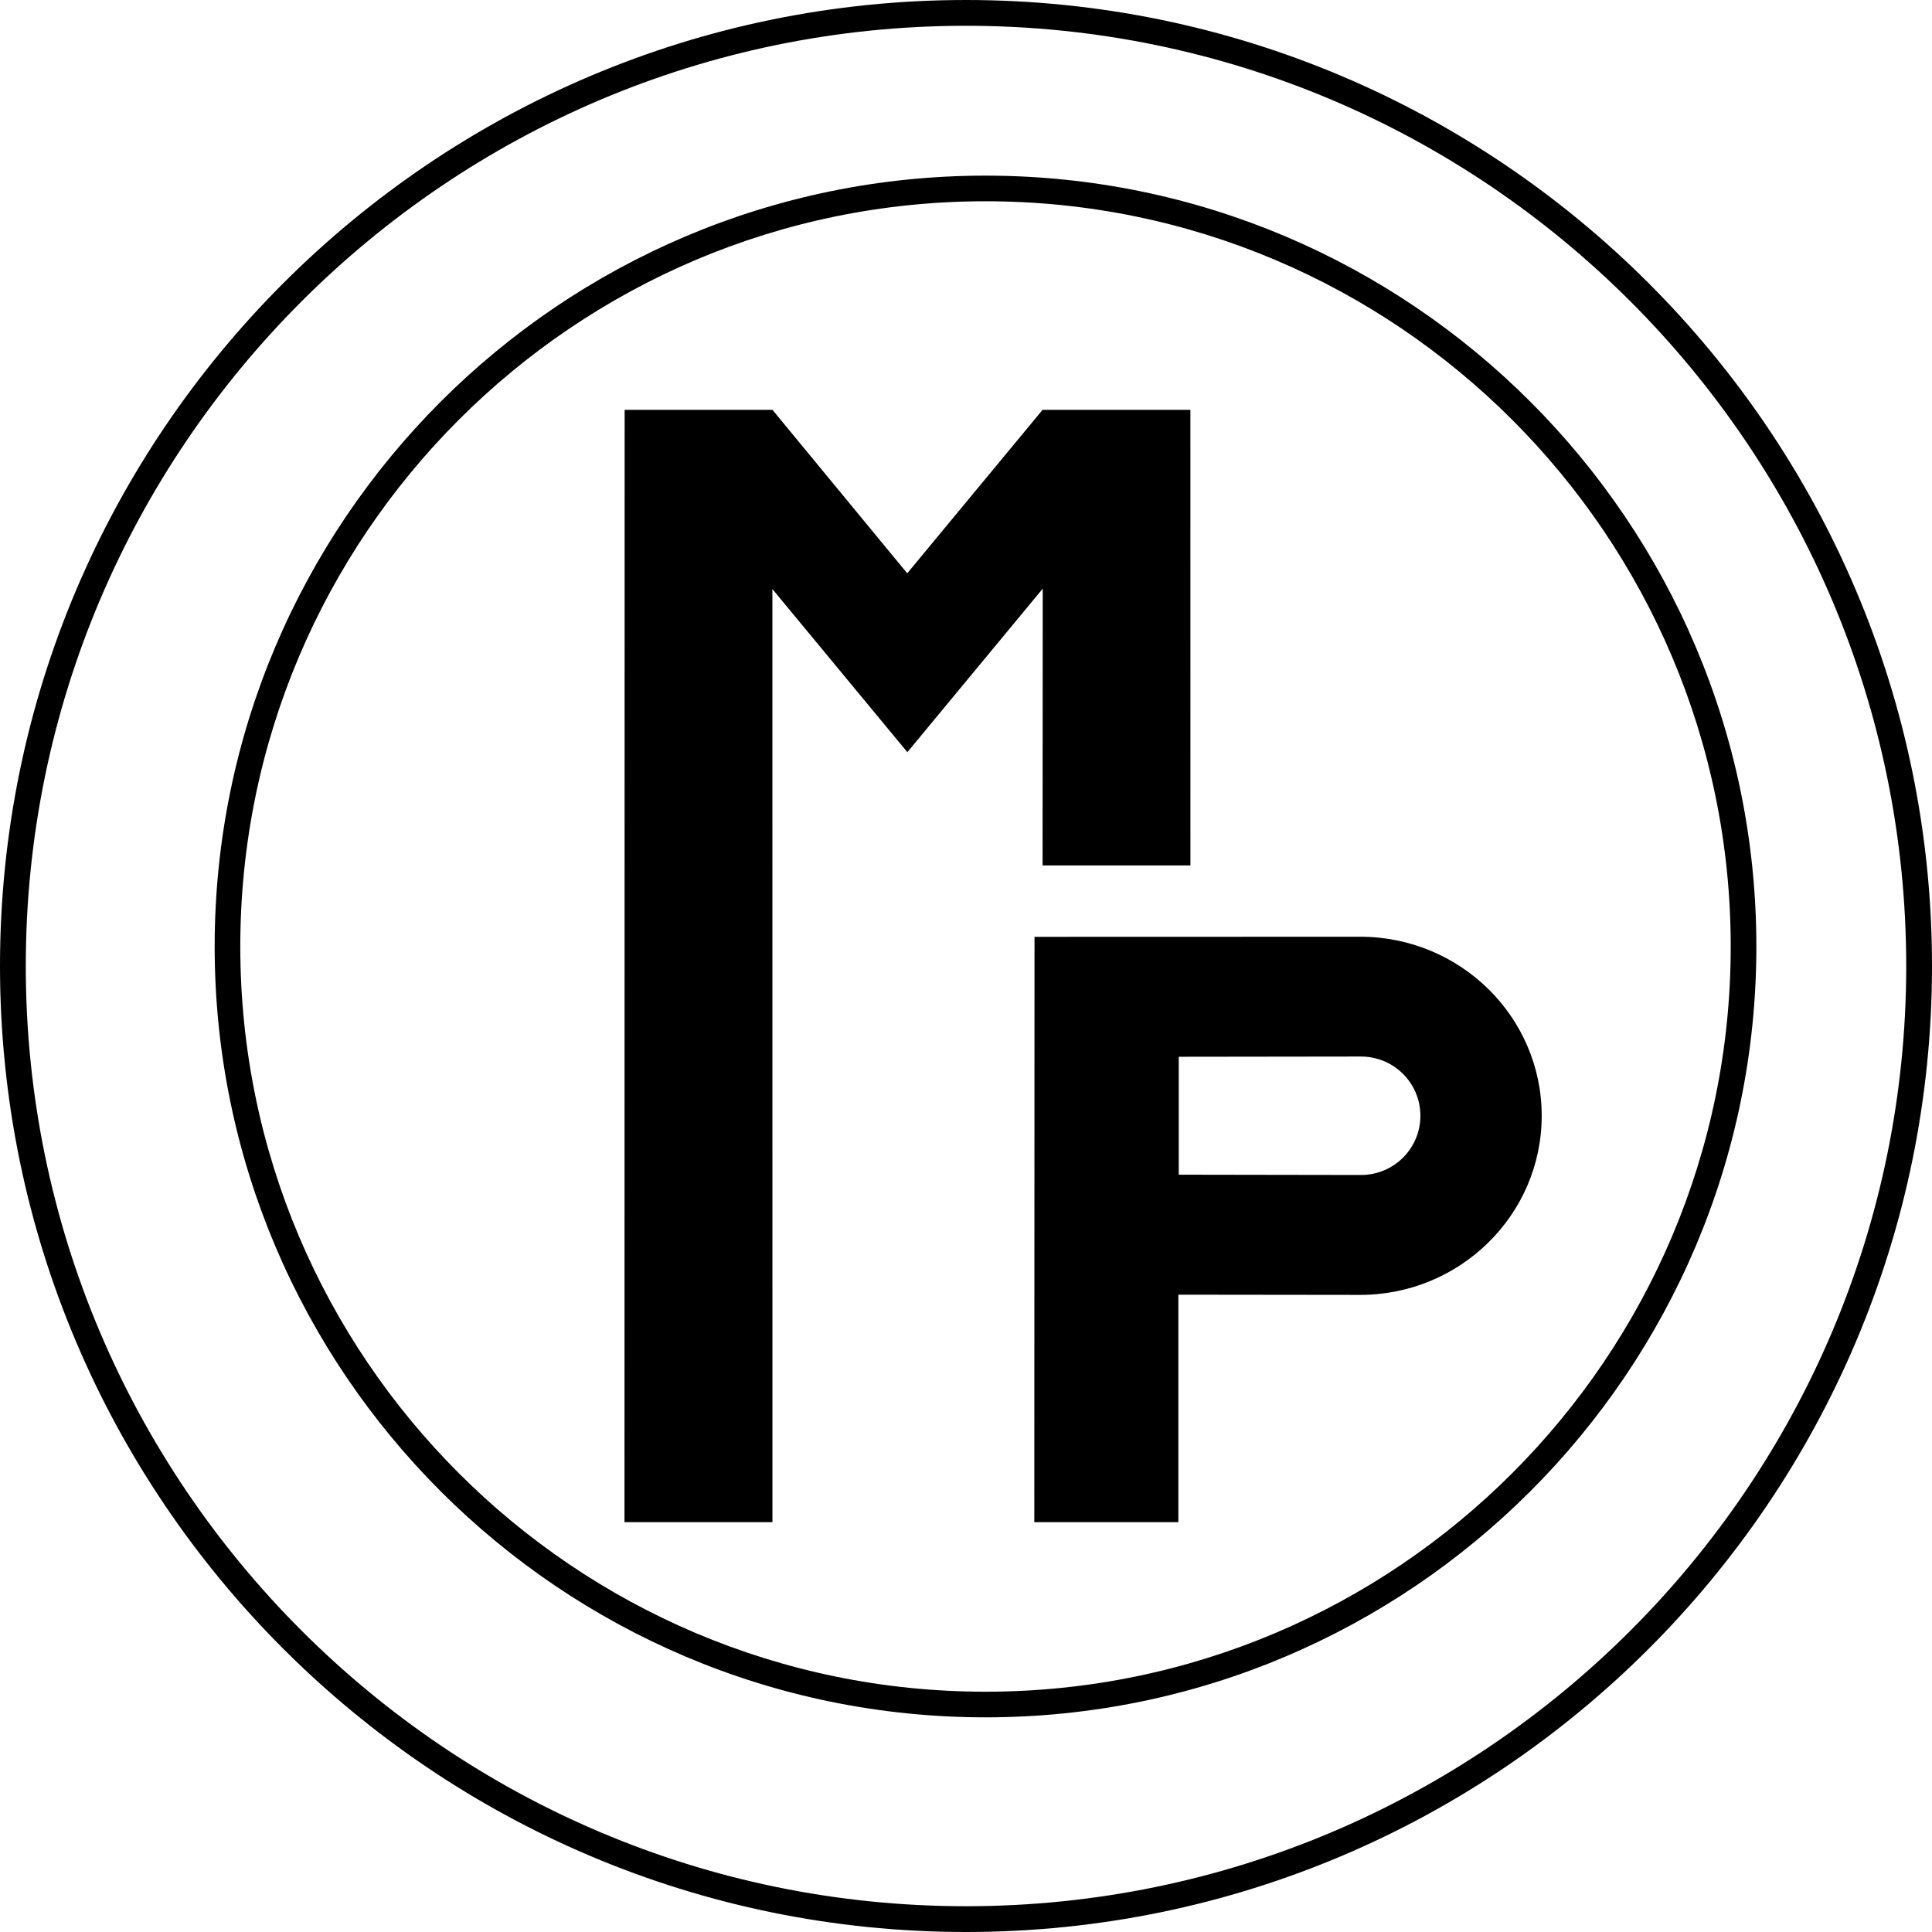
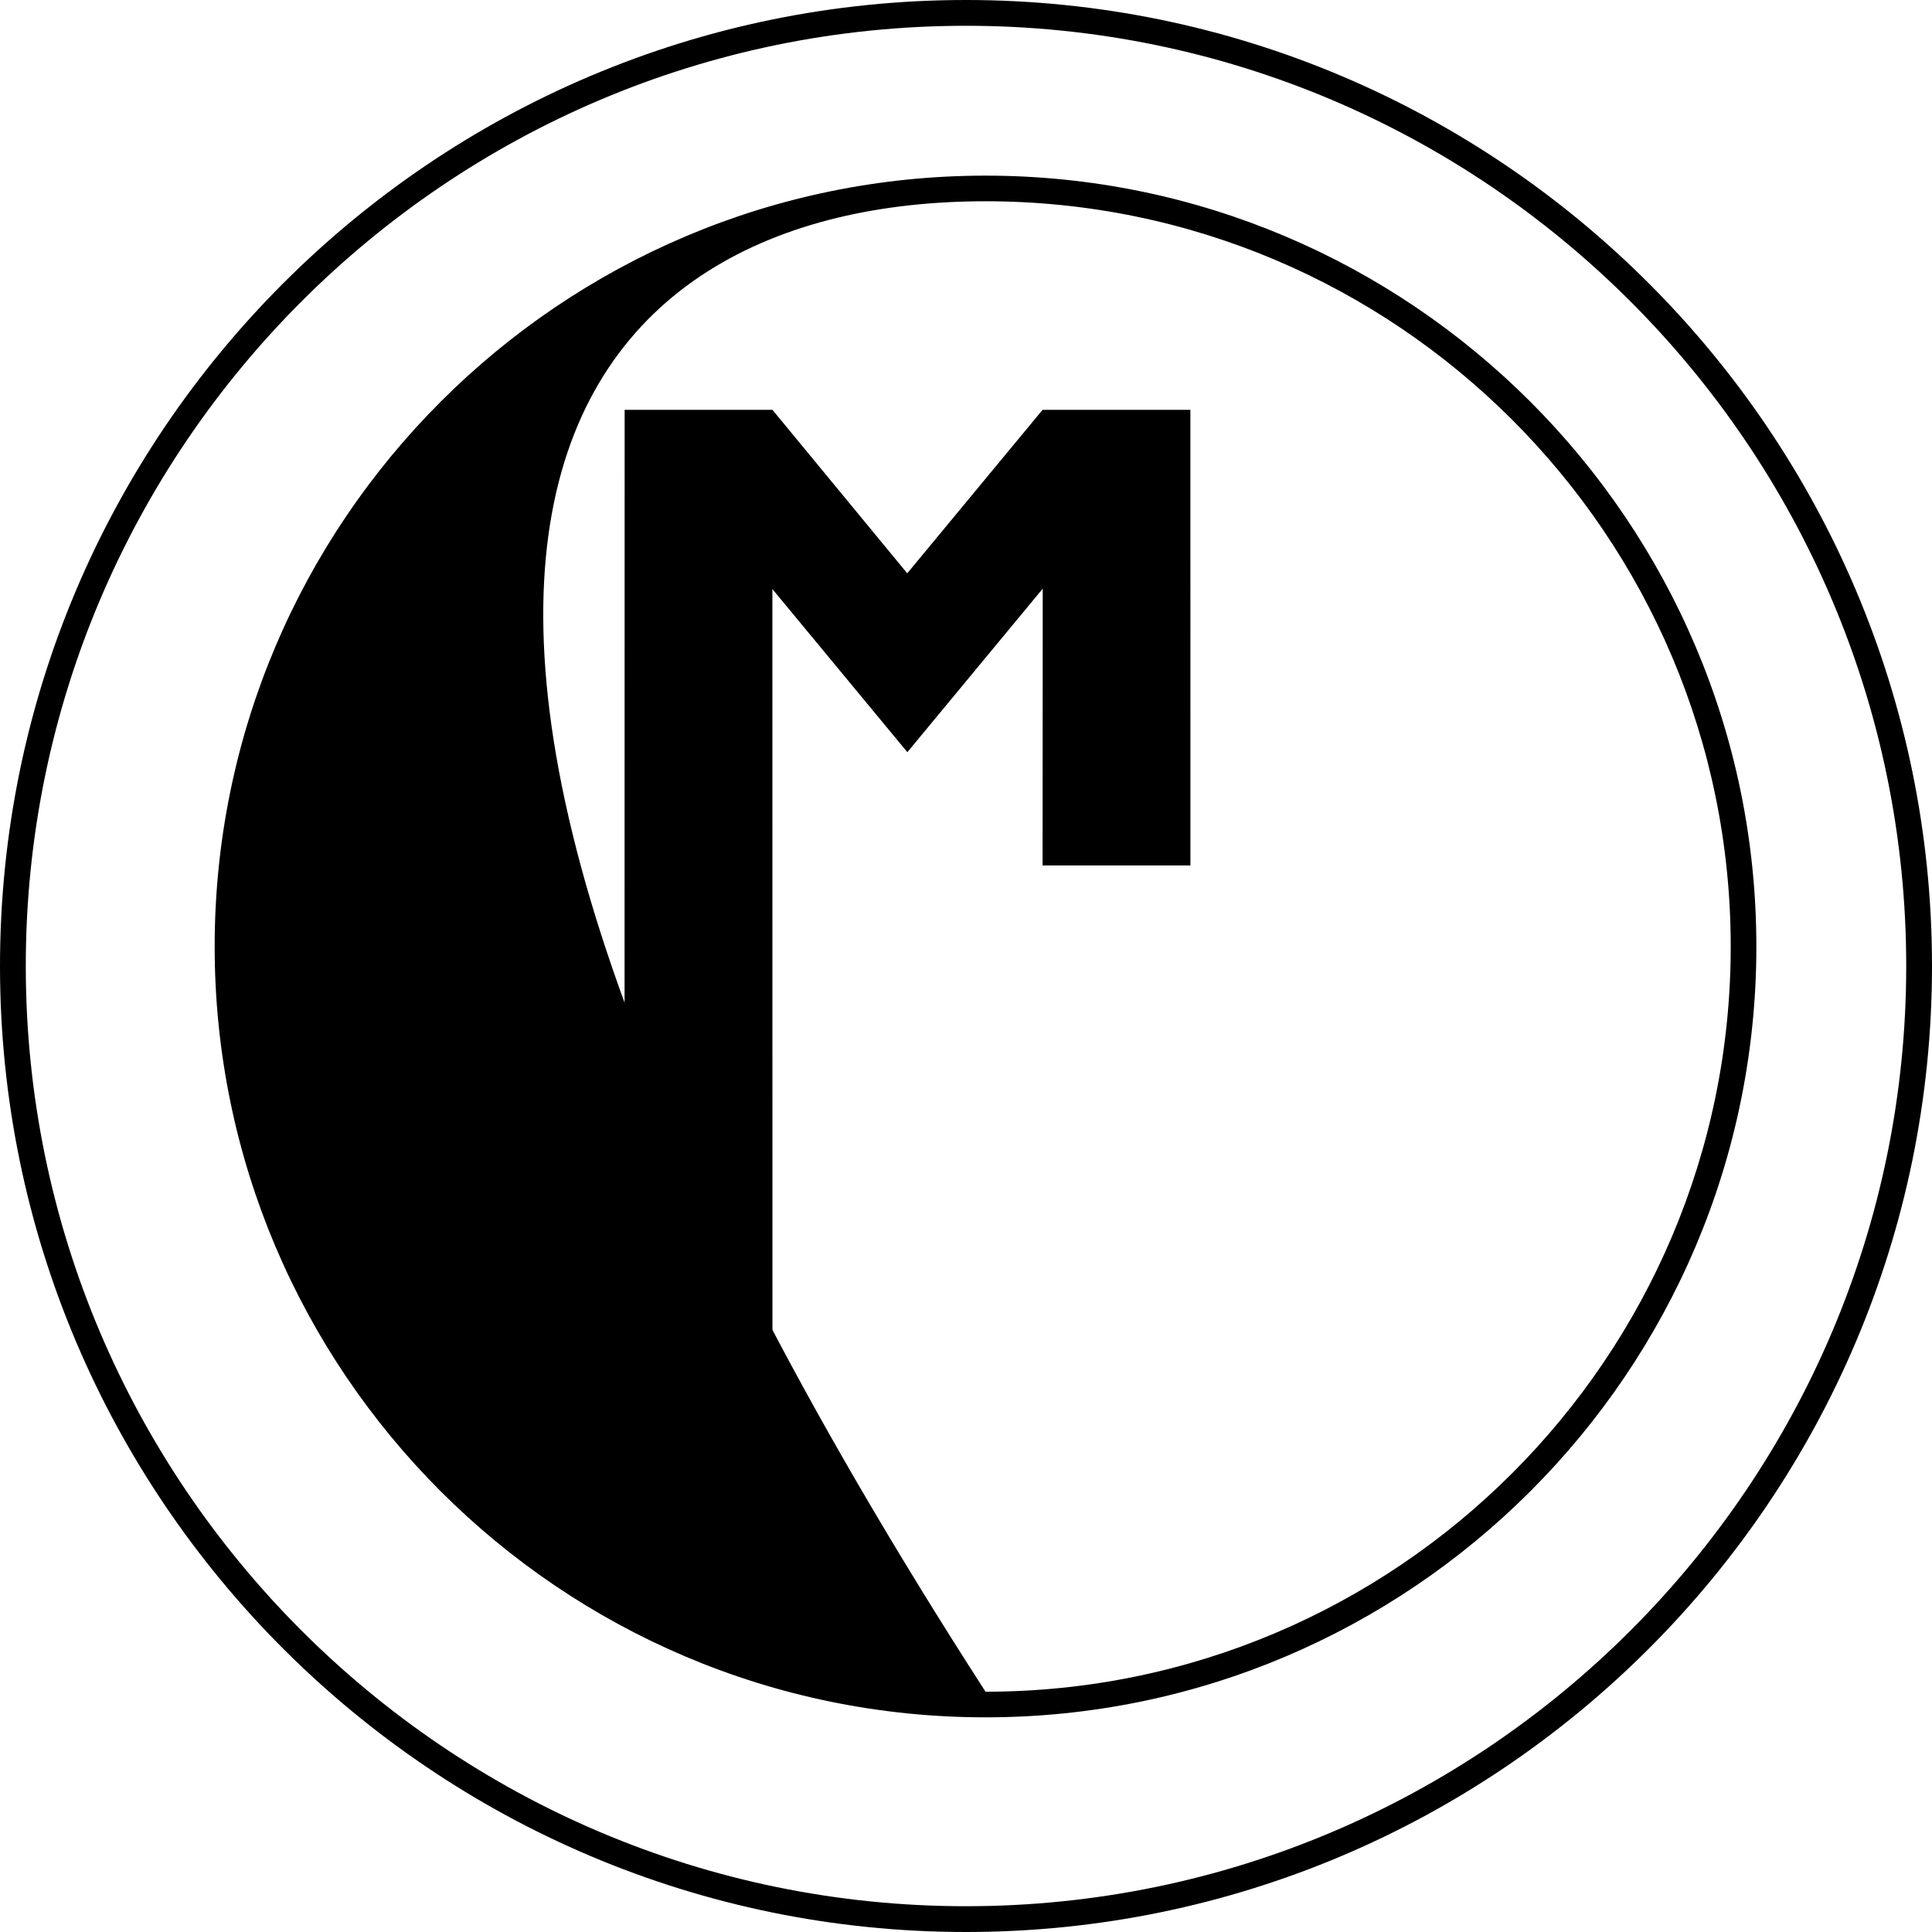
<svg xmlns="http://www.w3.org/2000/svg" xmlns:xlink="http://www.w3.org/1999/xlink" width="99px" height="99px" viewBox="0 0 99 99" version="1.1">
  <title>Logo</title>
  <desc>Created with Sketch.</desc>
  <defs>
    <polygon id="path-1" points="0.367 0.149 98.85 0.149 98.85 98.629 0.367 98.629" />
  </defs>
  <g id="Page-1" stroke="none" stroke-width="1" fill="none" fill-rule="evenodd">
    <g id="mp-bolagen-start" transform="translate(-72, -54)">
      <g id="Logo" transform="translate(72, 54)">
        <g id="Group-829">
          <mask id="mask-2" fill="white">
            <use xlink:href="#path-1" />
          </mask>
          <g id="Clip-828" />
        </g>
        <path d="M49.498,97.679 C22.933,97.679 1.321,76.067 1.321,49.501 C1.321,22.935 22.933,1.321 49.498,1.321 C76.066,1.321 97.679,22.935 97.679,49.501 C97.679,76.067 76.066,97.679 49.498,97.679 M49.498,0 C22.204,0 0,22.206 0,49.501 C0,76.795 22.204,99 49.498,99 C76.794,99 99,76.795 99,49.501 C99,22.206 76.794,0 49.498,0" id="Fill-827" fill="#000000" />
-         <path d="M50.5,86.687 C29.444,86.687 12.313,69.558 12.313,48.503 C12.313,27.445 29.444,10.313 50.5,10.313 C71.555,10.313 88.686,27.445 88.686,48.503 C88.686,69.558 71.555,86.687 50.5,86.687 M50.5,9 C28.719,9 11,26.72 11,48.503 C11,70.282 28.719,88 50.5,88 C72.279,88 90,70.282 90,48.503 C90,26.72 72.279,9 50.5,9" id="Fill-830" fill="#000000" />
+         <path d="M50.5,86.687 C12.313,27.445 29.444,10.313 50.5,10.313 C71.555,10.313 88.686,27.445 88.686,48.503 C88.686,69.558 71.555,86.687 50.5,86.687 M50.5,9 C28.719,9 11,26.72 11,48.503 C11,70.282 28.719,88 50.5,88 C72.279,88 90,70.282 90,48.503 C90,26.72 72.279,9 50.5,9" id="Fill-830" fill="#000000" />
        <polygon id="Fill-832" fill="#000000" points="53.424 44.348 61 44.348 60.998 21 53.424 21 46.489 29.378 39.582 21 32.008 21 32 78 39.582 78 39.579 30.185 46.495 38.544 53.432 30.164" />
-         <path d="M69.736,60.209 L60.402,60.194 L60.402,54.151 L69.736,54.139 C71.428,54.139 72.784,55.501 72.784,57.176 C72.784,58.849 71.428,60.209 69.736,60.209 M69.694,48 L53.011,48.005 L53,78 L60.382,78 L60.382,66.342 L69.694,66.353 C74.827,66.353 79,62.245 79,57.176 C79,52.104 74.827,48 69.694,48" id="Fill-834" fill="#000000" />
      </g>
    </g>
  </g>
</svg>